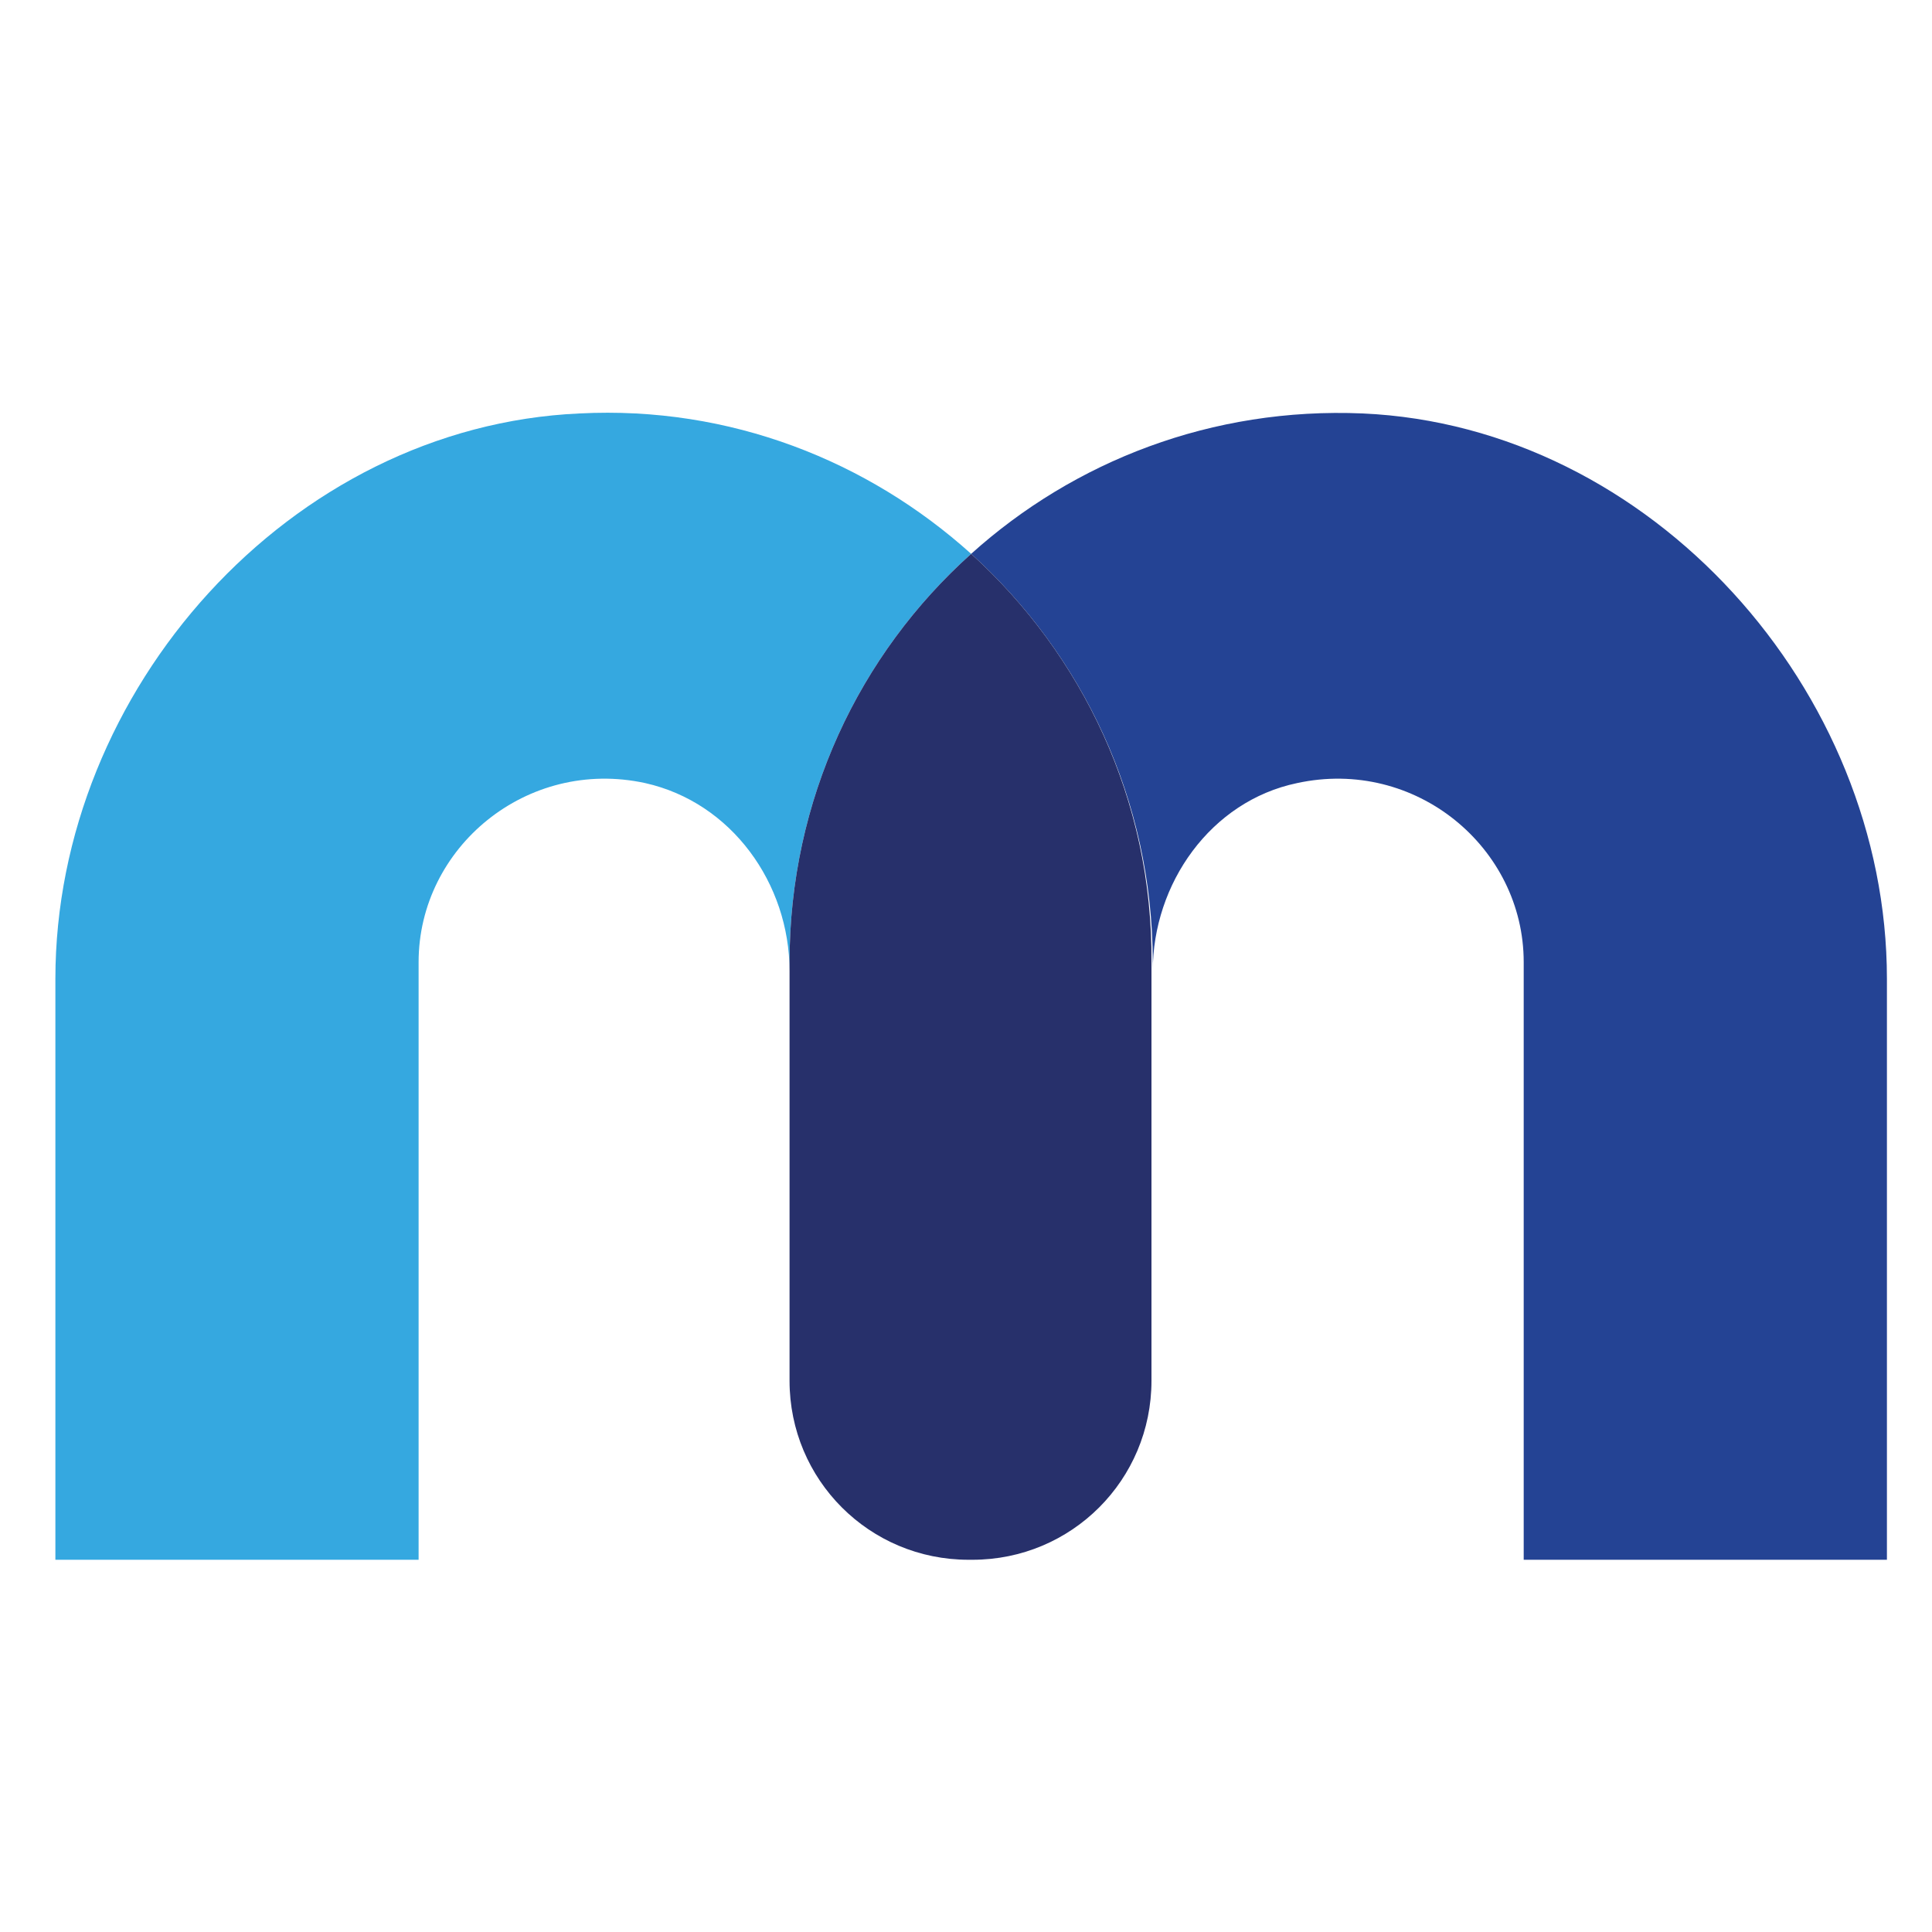
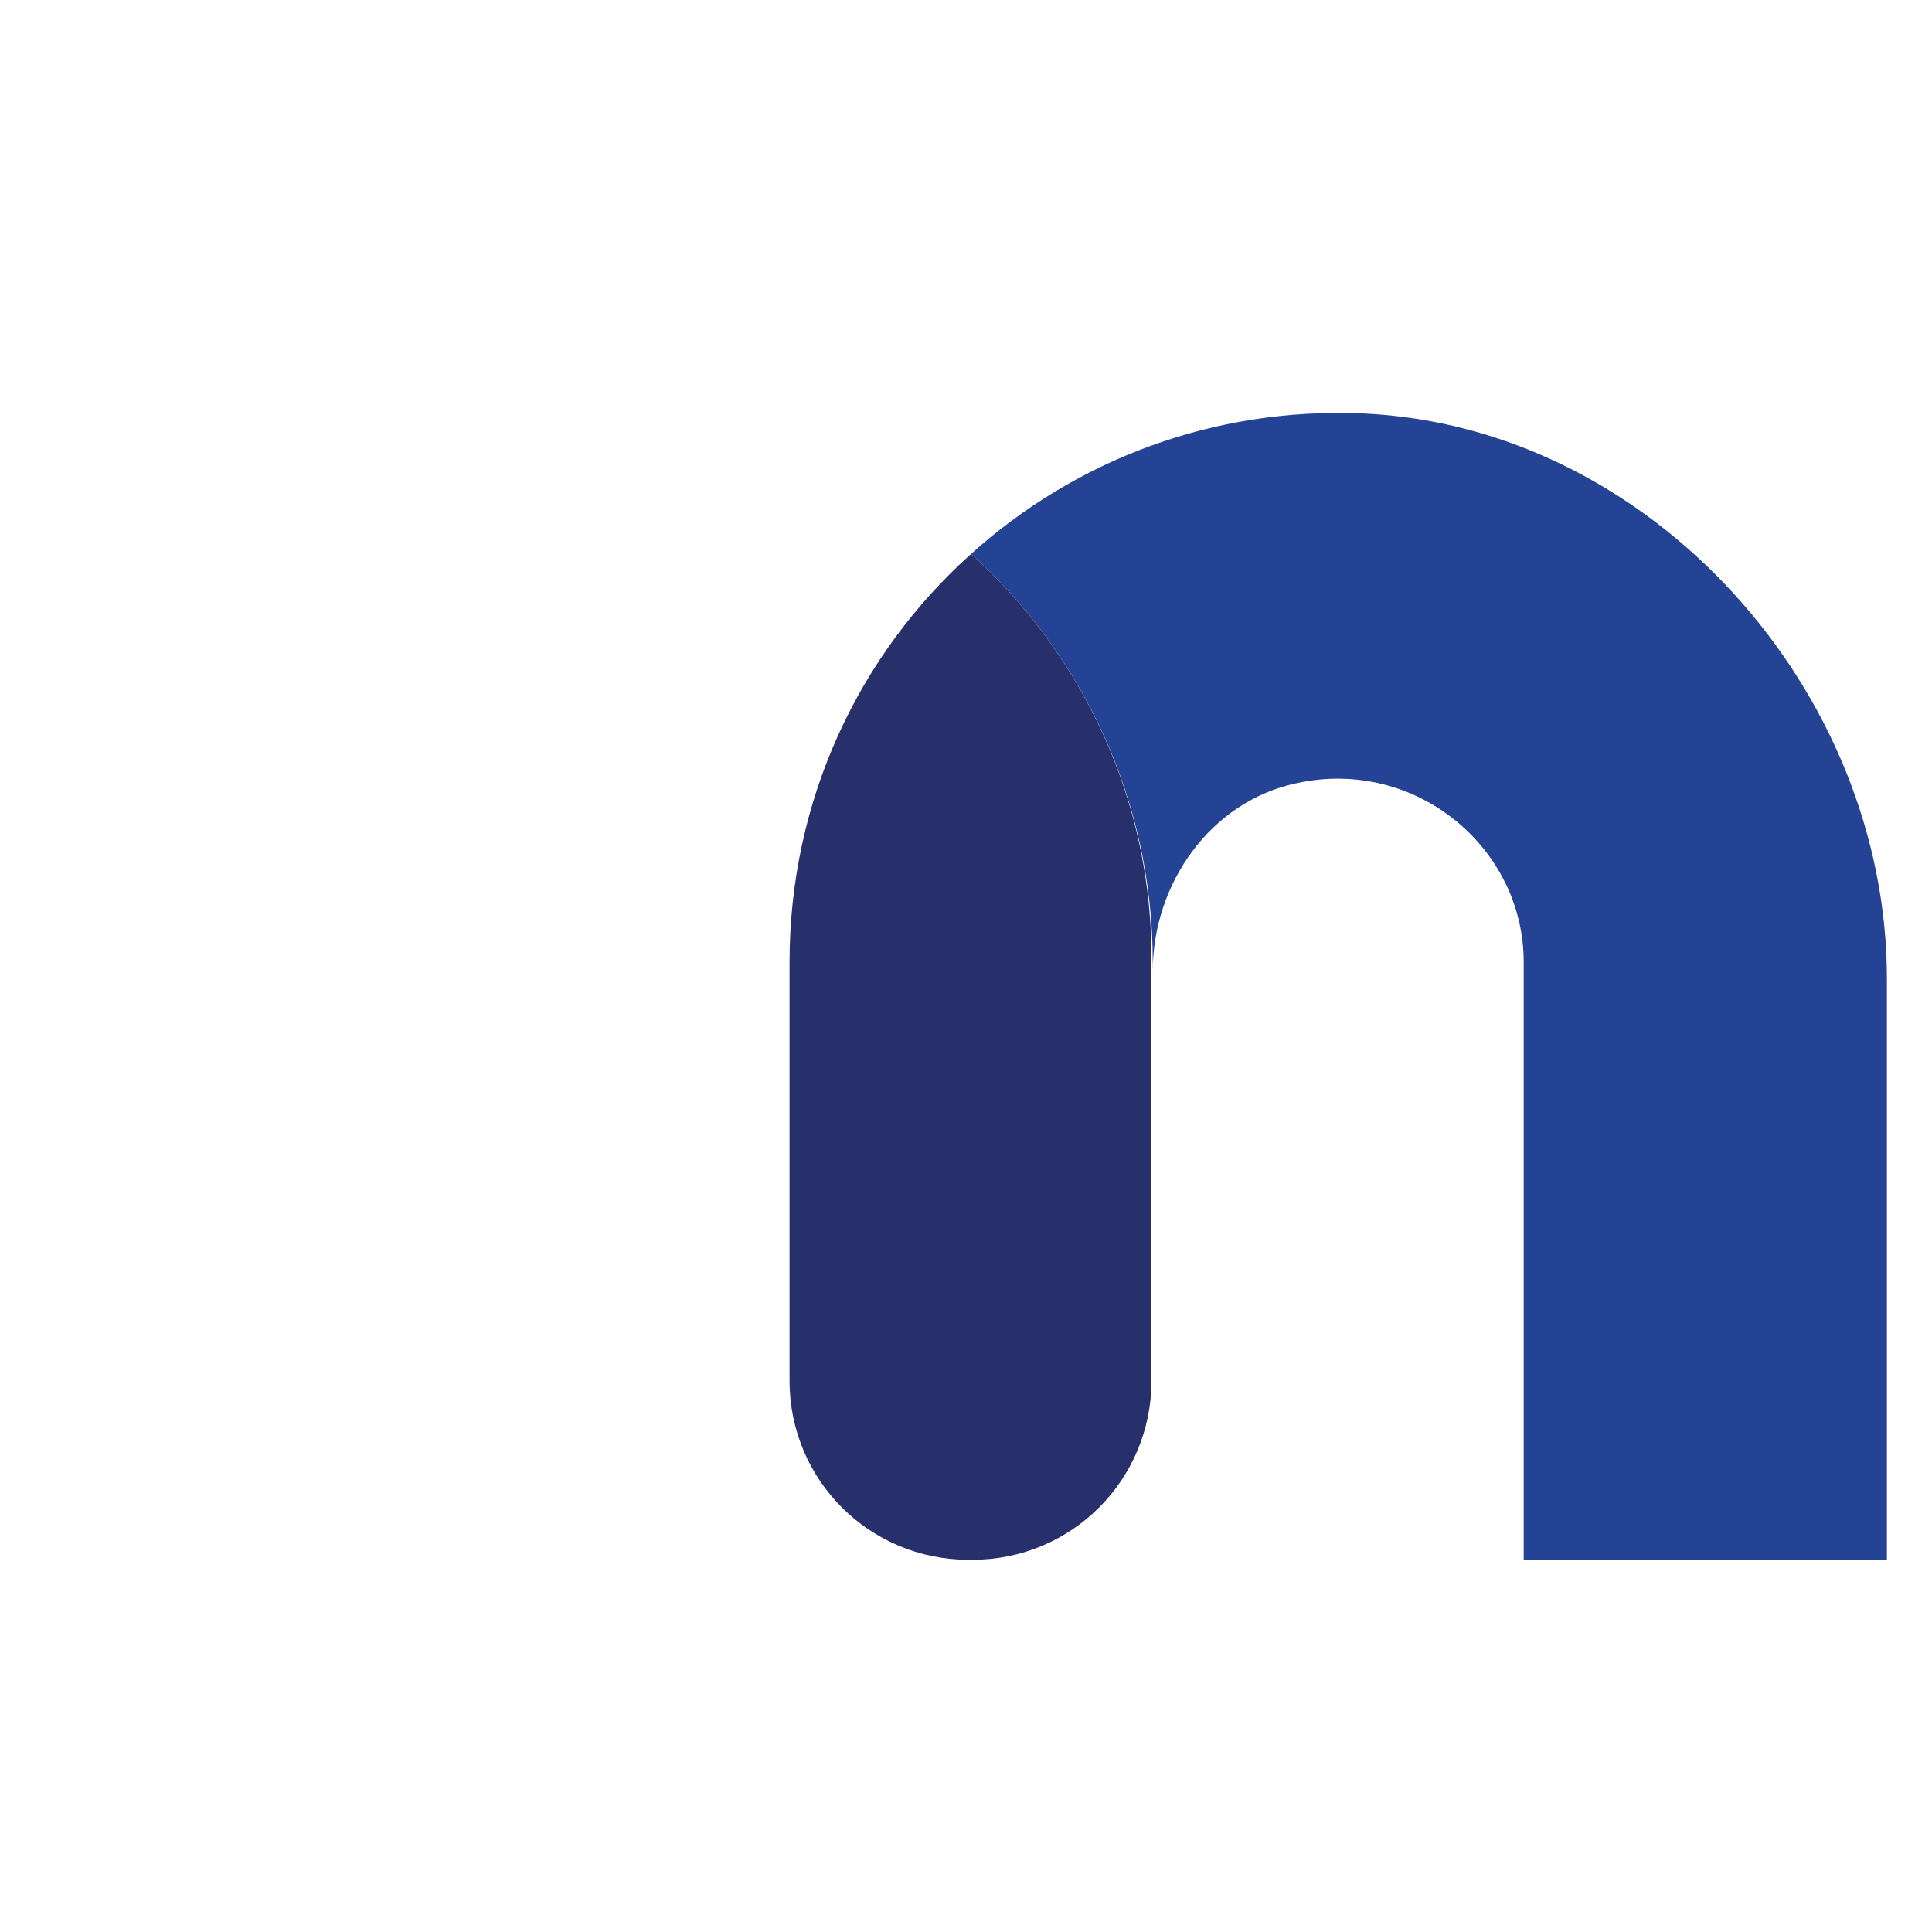
<svg xmlns="http://www.w3.org/2000/svg" version="1.0" id="레이어_1" x="0px" y="0px" viewBox="0 0 15 15" style="enable-background:new 0 0 15 15;" xml:space="preserve">
  <style type="text/css">
	.st0{fill:#244394;}
	.st1{fill:#35A8E0;}
	.st2{fill:#27306B;}
</style>
  <g>
    <g>
      <path class="st0" d="M10.58,3.21C9.41,3.16,8.34,3.58,7.54,4.3C8.4,5.08,8.95,6.21,8.95,7.47v0.07c0-0.68,0.45-1.32,1.12-1.46    c0.92-0.2,1.76,0.5,1.76,1.39v4.64h2.82V7.6C14.65,5.36,12.82,3.31,10.58,3.21z" />
    </g>
    <g>
-       <path class="st1" d="M7.54,4.3c-0.8-0.72-1.87-1.15-3.04-1.09C2.25,3.31,0.43,5.36,0.43,7.6v4.51h2.82V7.47    c0-0.89,0.84-1.59,1.76-1.39c0.67,0.15,1.12,0.78,1.12,1.46V7.47C6.13,6.21,6.67,5.08,7.54,4.3z" />
-     </g>
+       </g>
    <g>
      <path class="st2" d="M7.54,4.3C6.67,5.08,6.13,6.21,6.13,7.47v0.07c0,0,0,0.01,0,0.01v3.17c0,0.77,0.62,1.39,1.39,1.39h0.03    c0.77,0,1.39-0.62,1.39-1.39V7.54c0,0,0-0.01,0-0.01V7.47C8.95,6.21,8.4,5.08,7.54,4.3z" />
    </g>
  </g>
</svg>